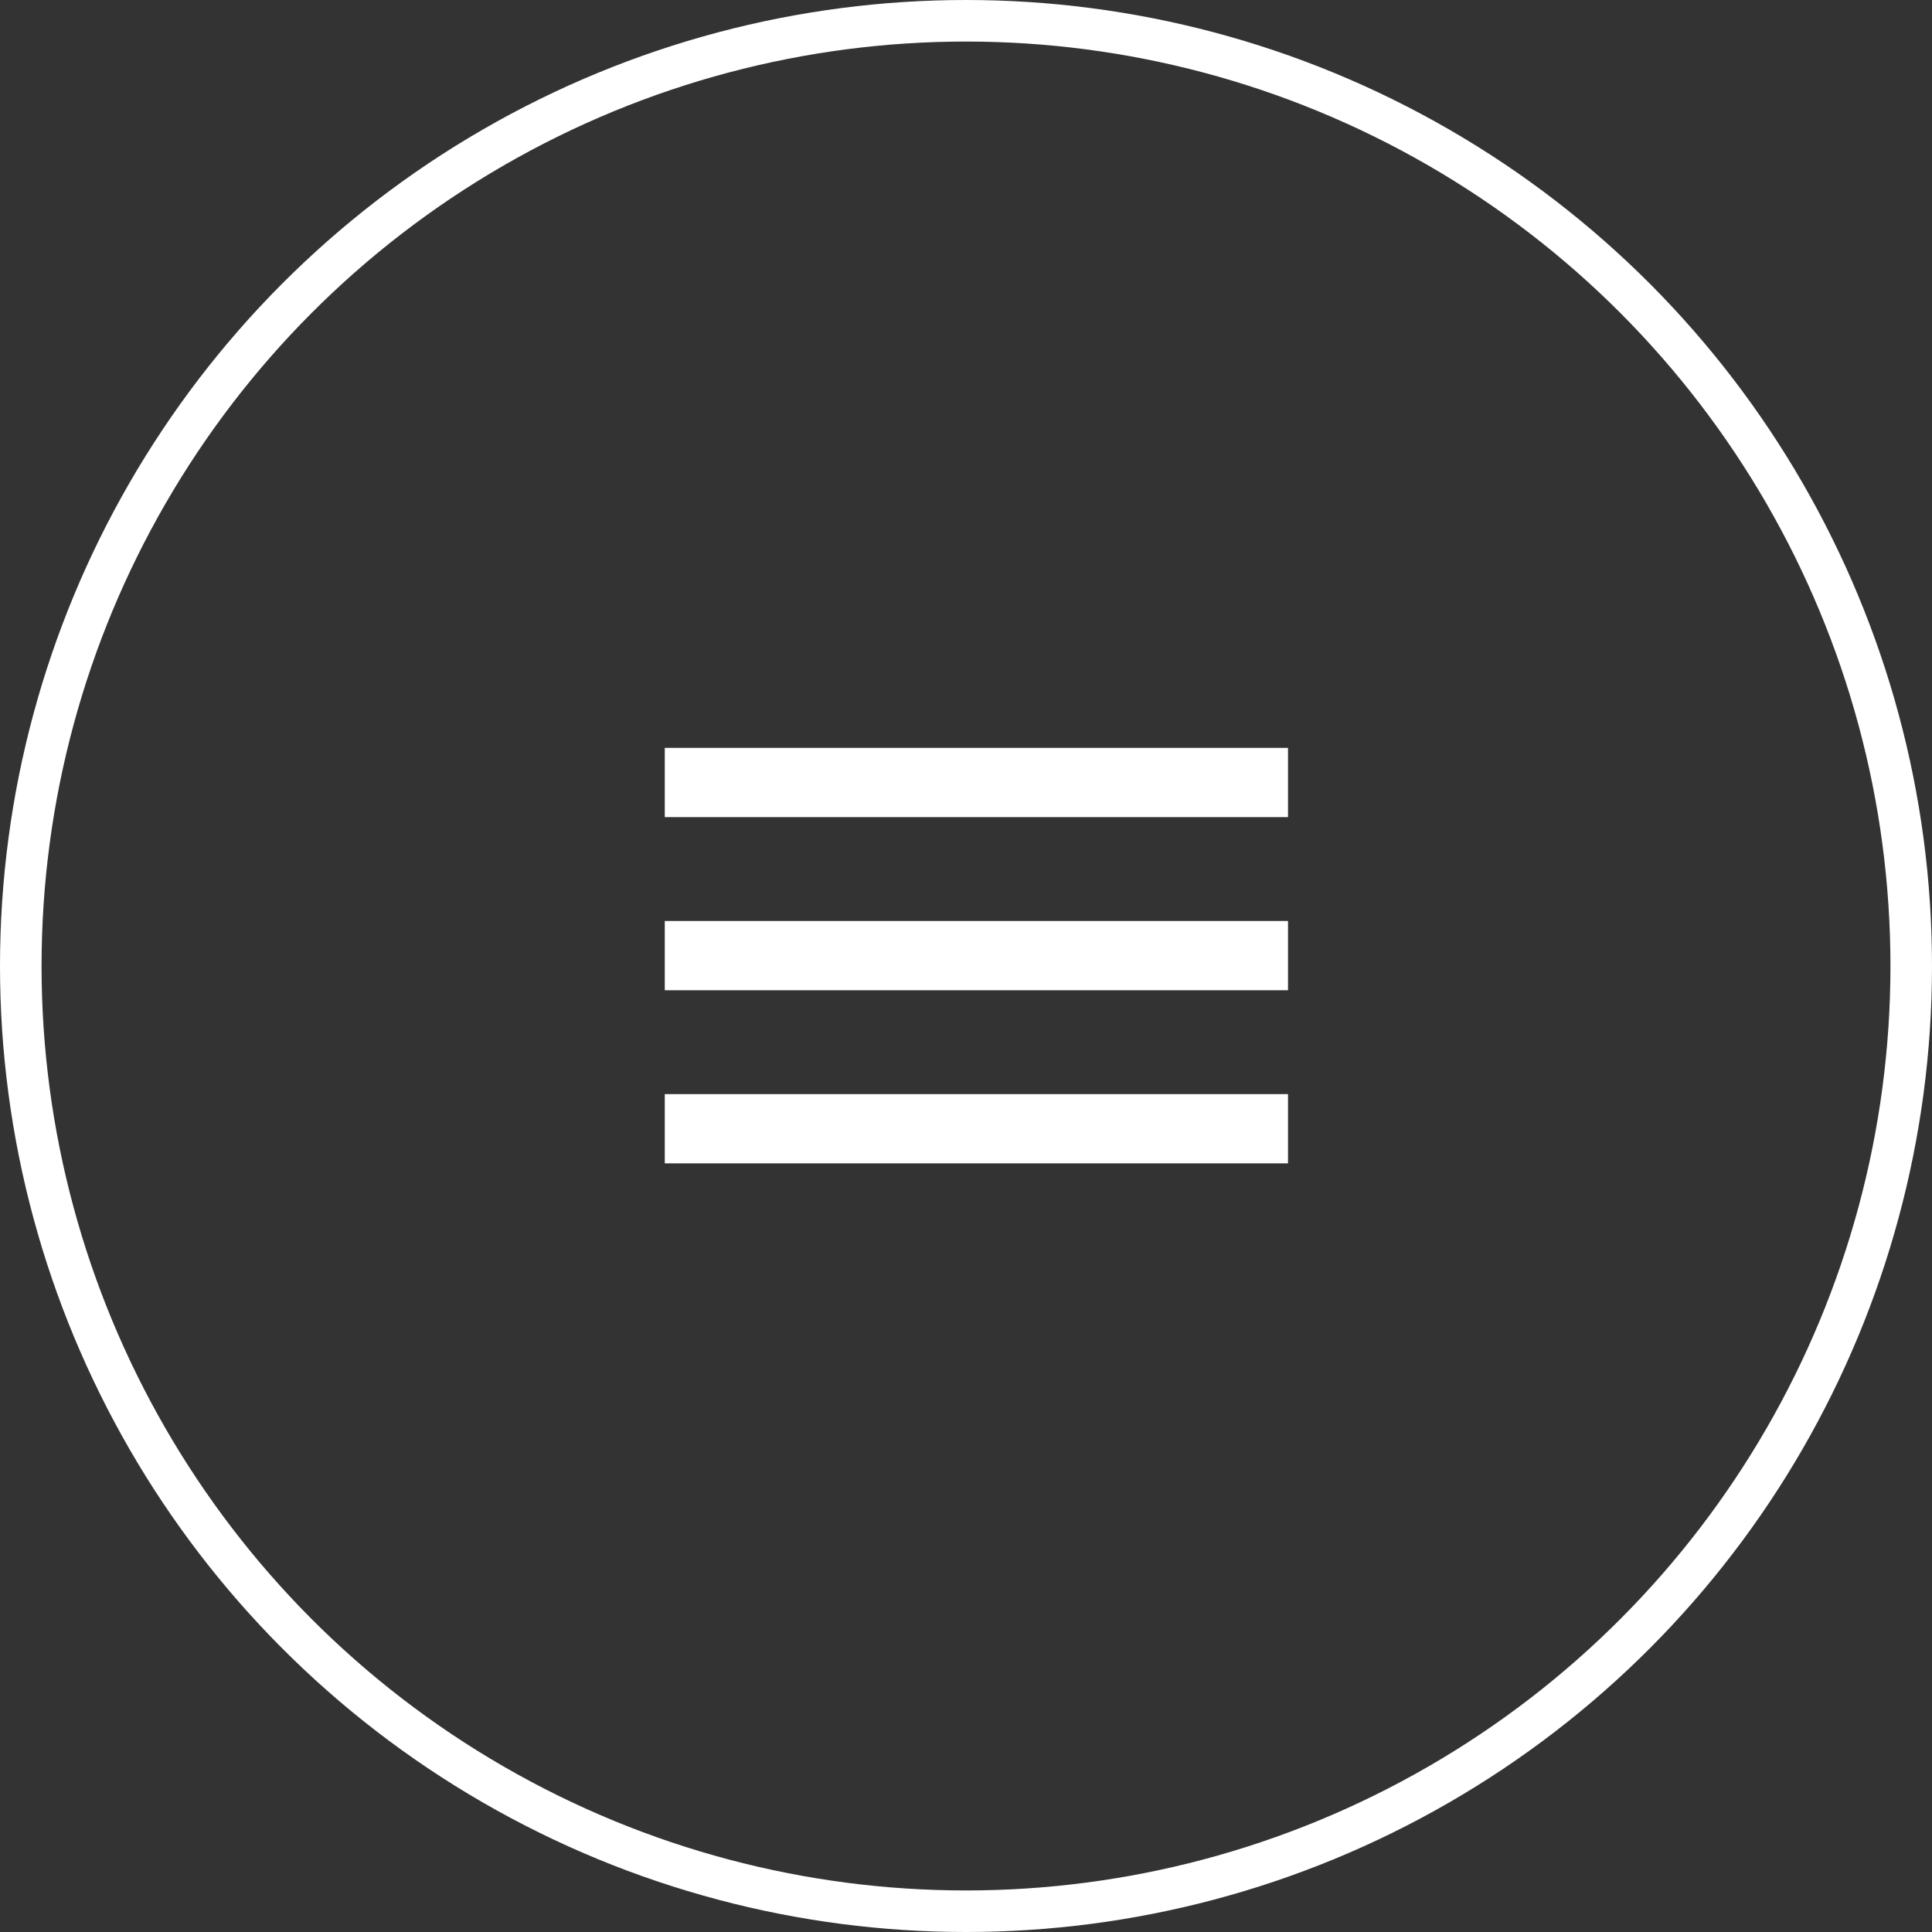
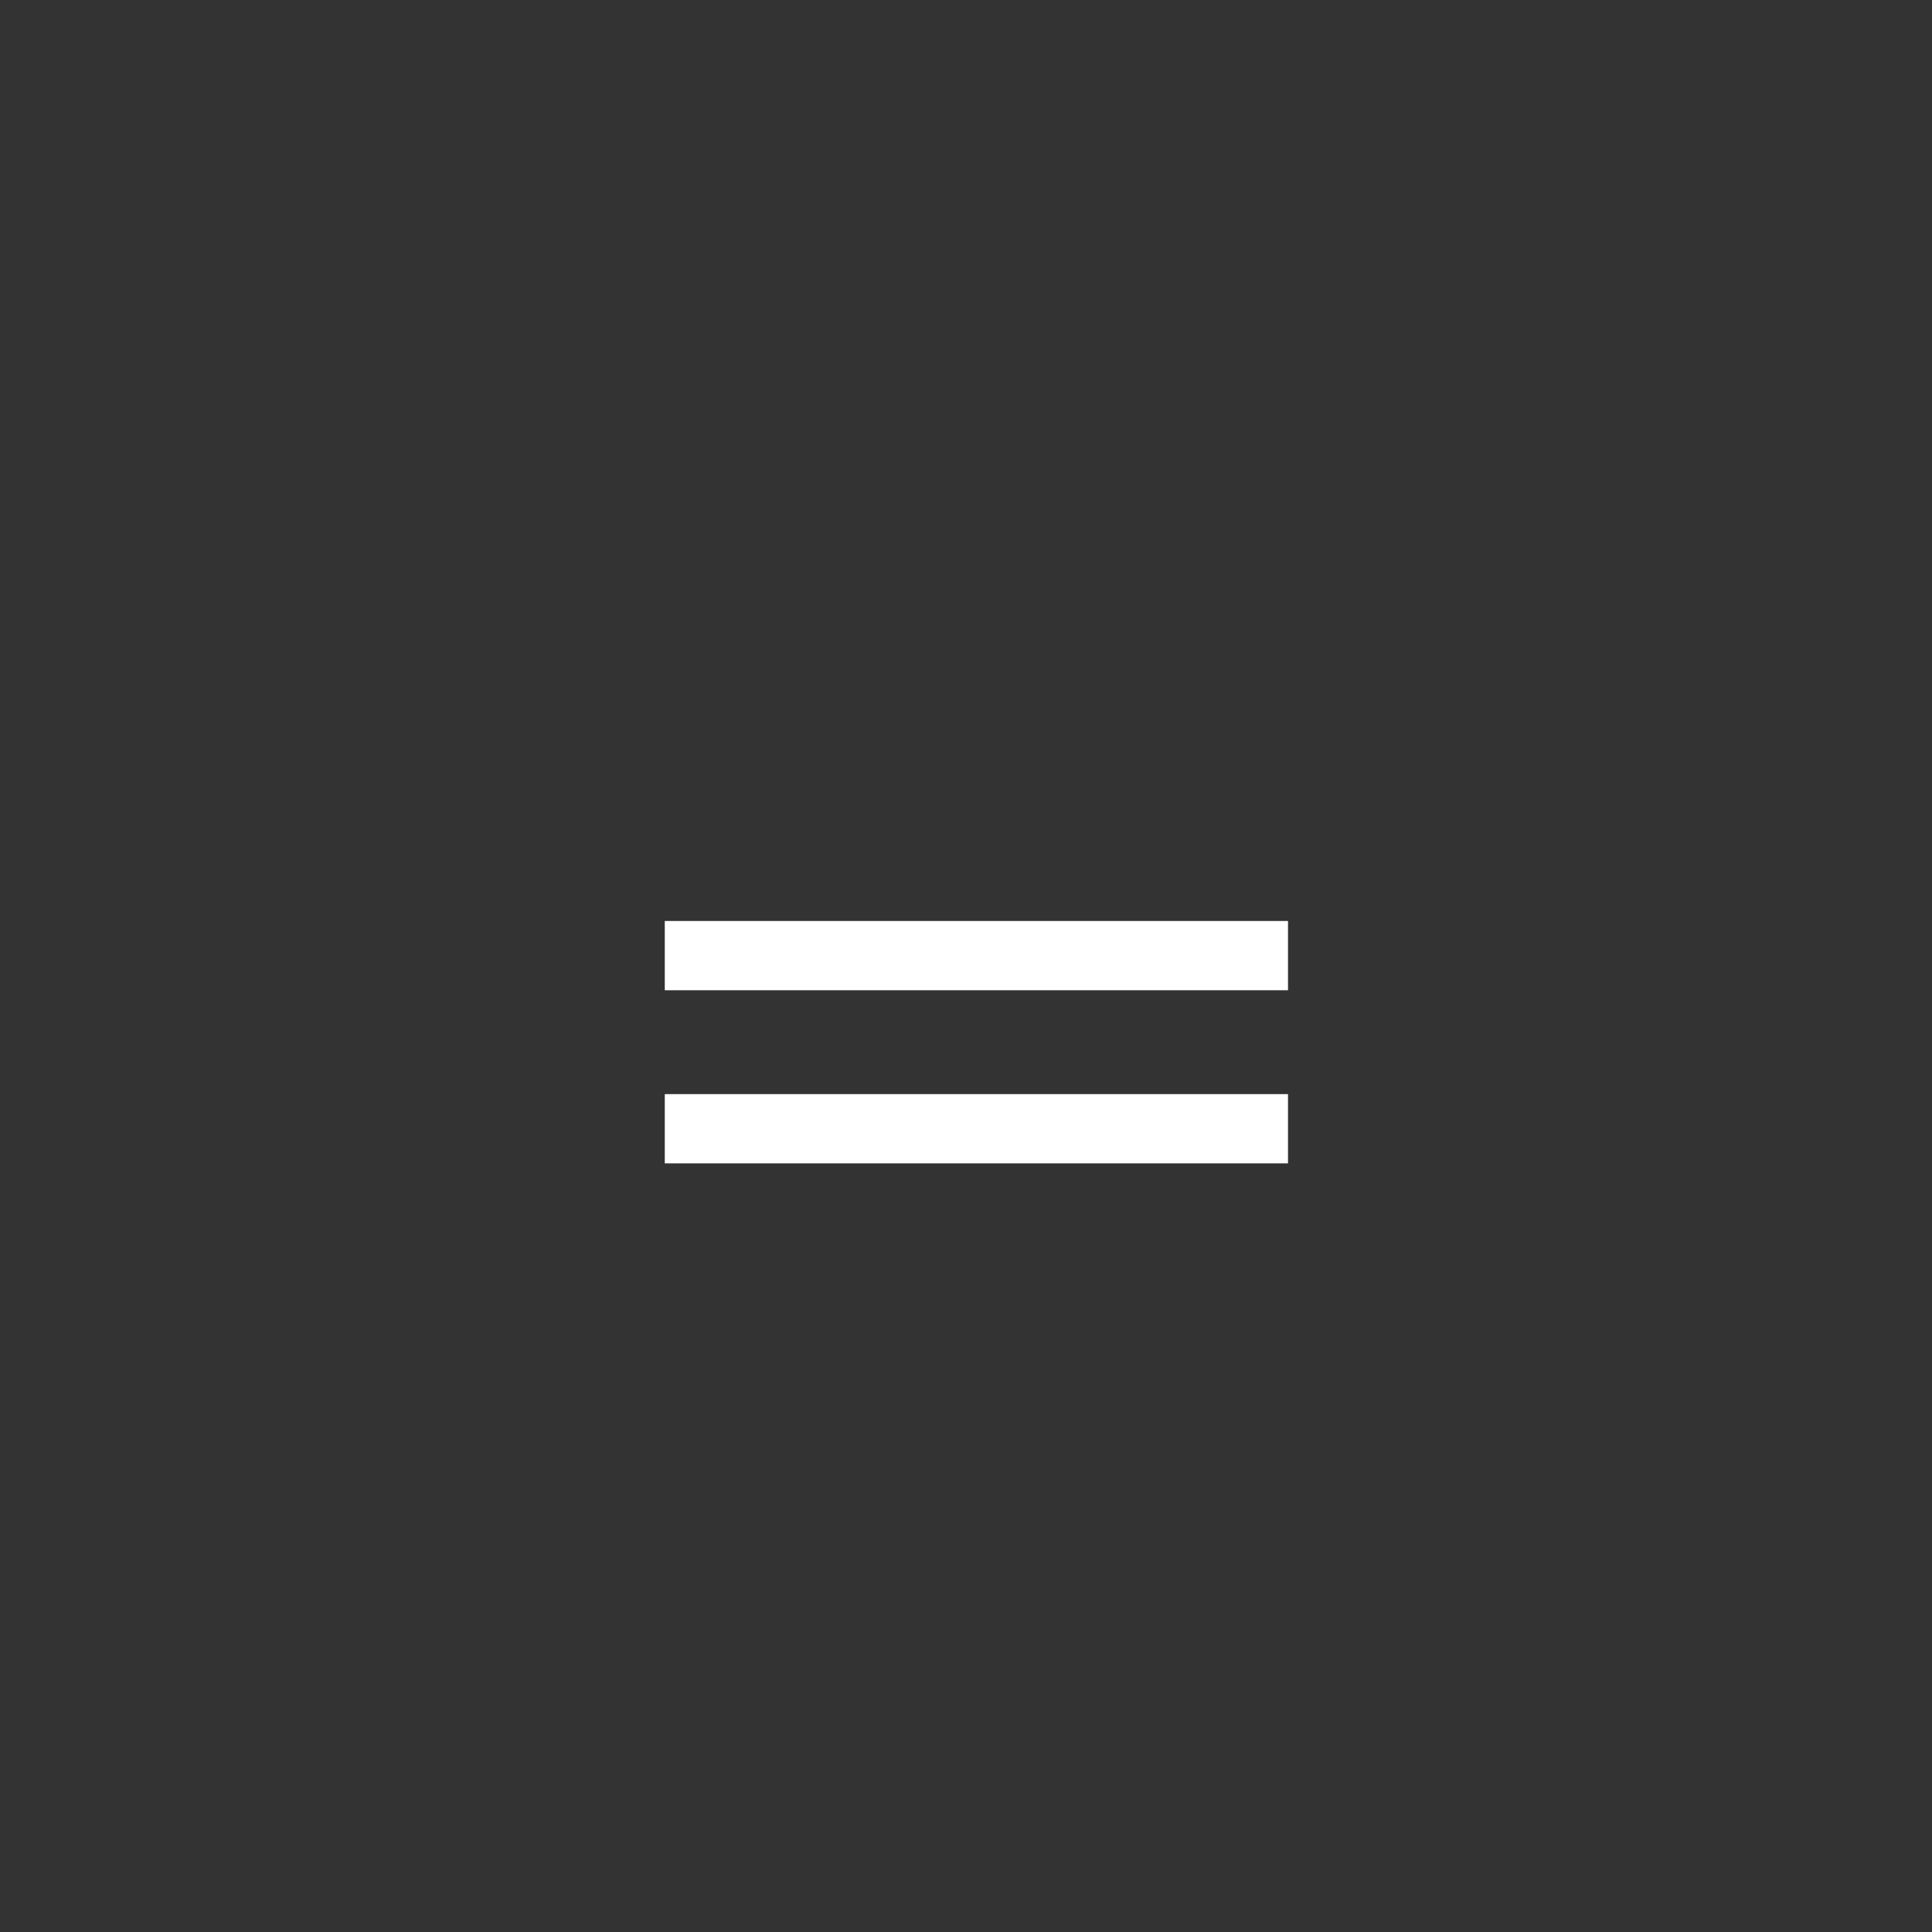
<svg xmlns="http://www.w3.org/2000/svg" width="93" height="93" viewBox="0 0 93 93" fill="none">
  <rect x="0" y="0" width="93" height="93" fill="#333333" stroke="none" />
-   <path d="M32 36H62V39.333H32V36ZM32 44.333H62V47.667H32V44.333ZM32 52.667H62V56H32V52.667Z" fill="white" />
-   <circle cx="46.5" cy="46.5" r="45.5" stroke="white" stroke-width="2" />
+   <path d="M32 36H62H32V36ZM32 44.333H62V47.667H32V44.333ZM32 52.667H62V56H32V52.667Z" fill="white" />
</svg>